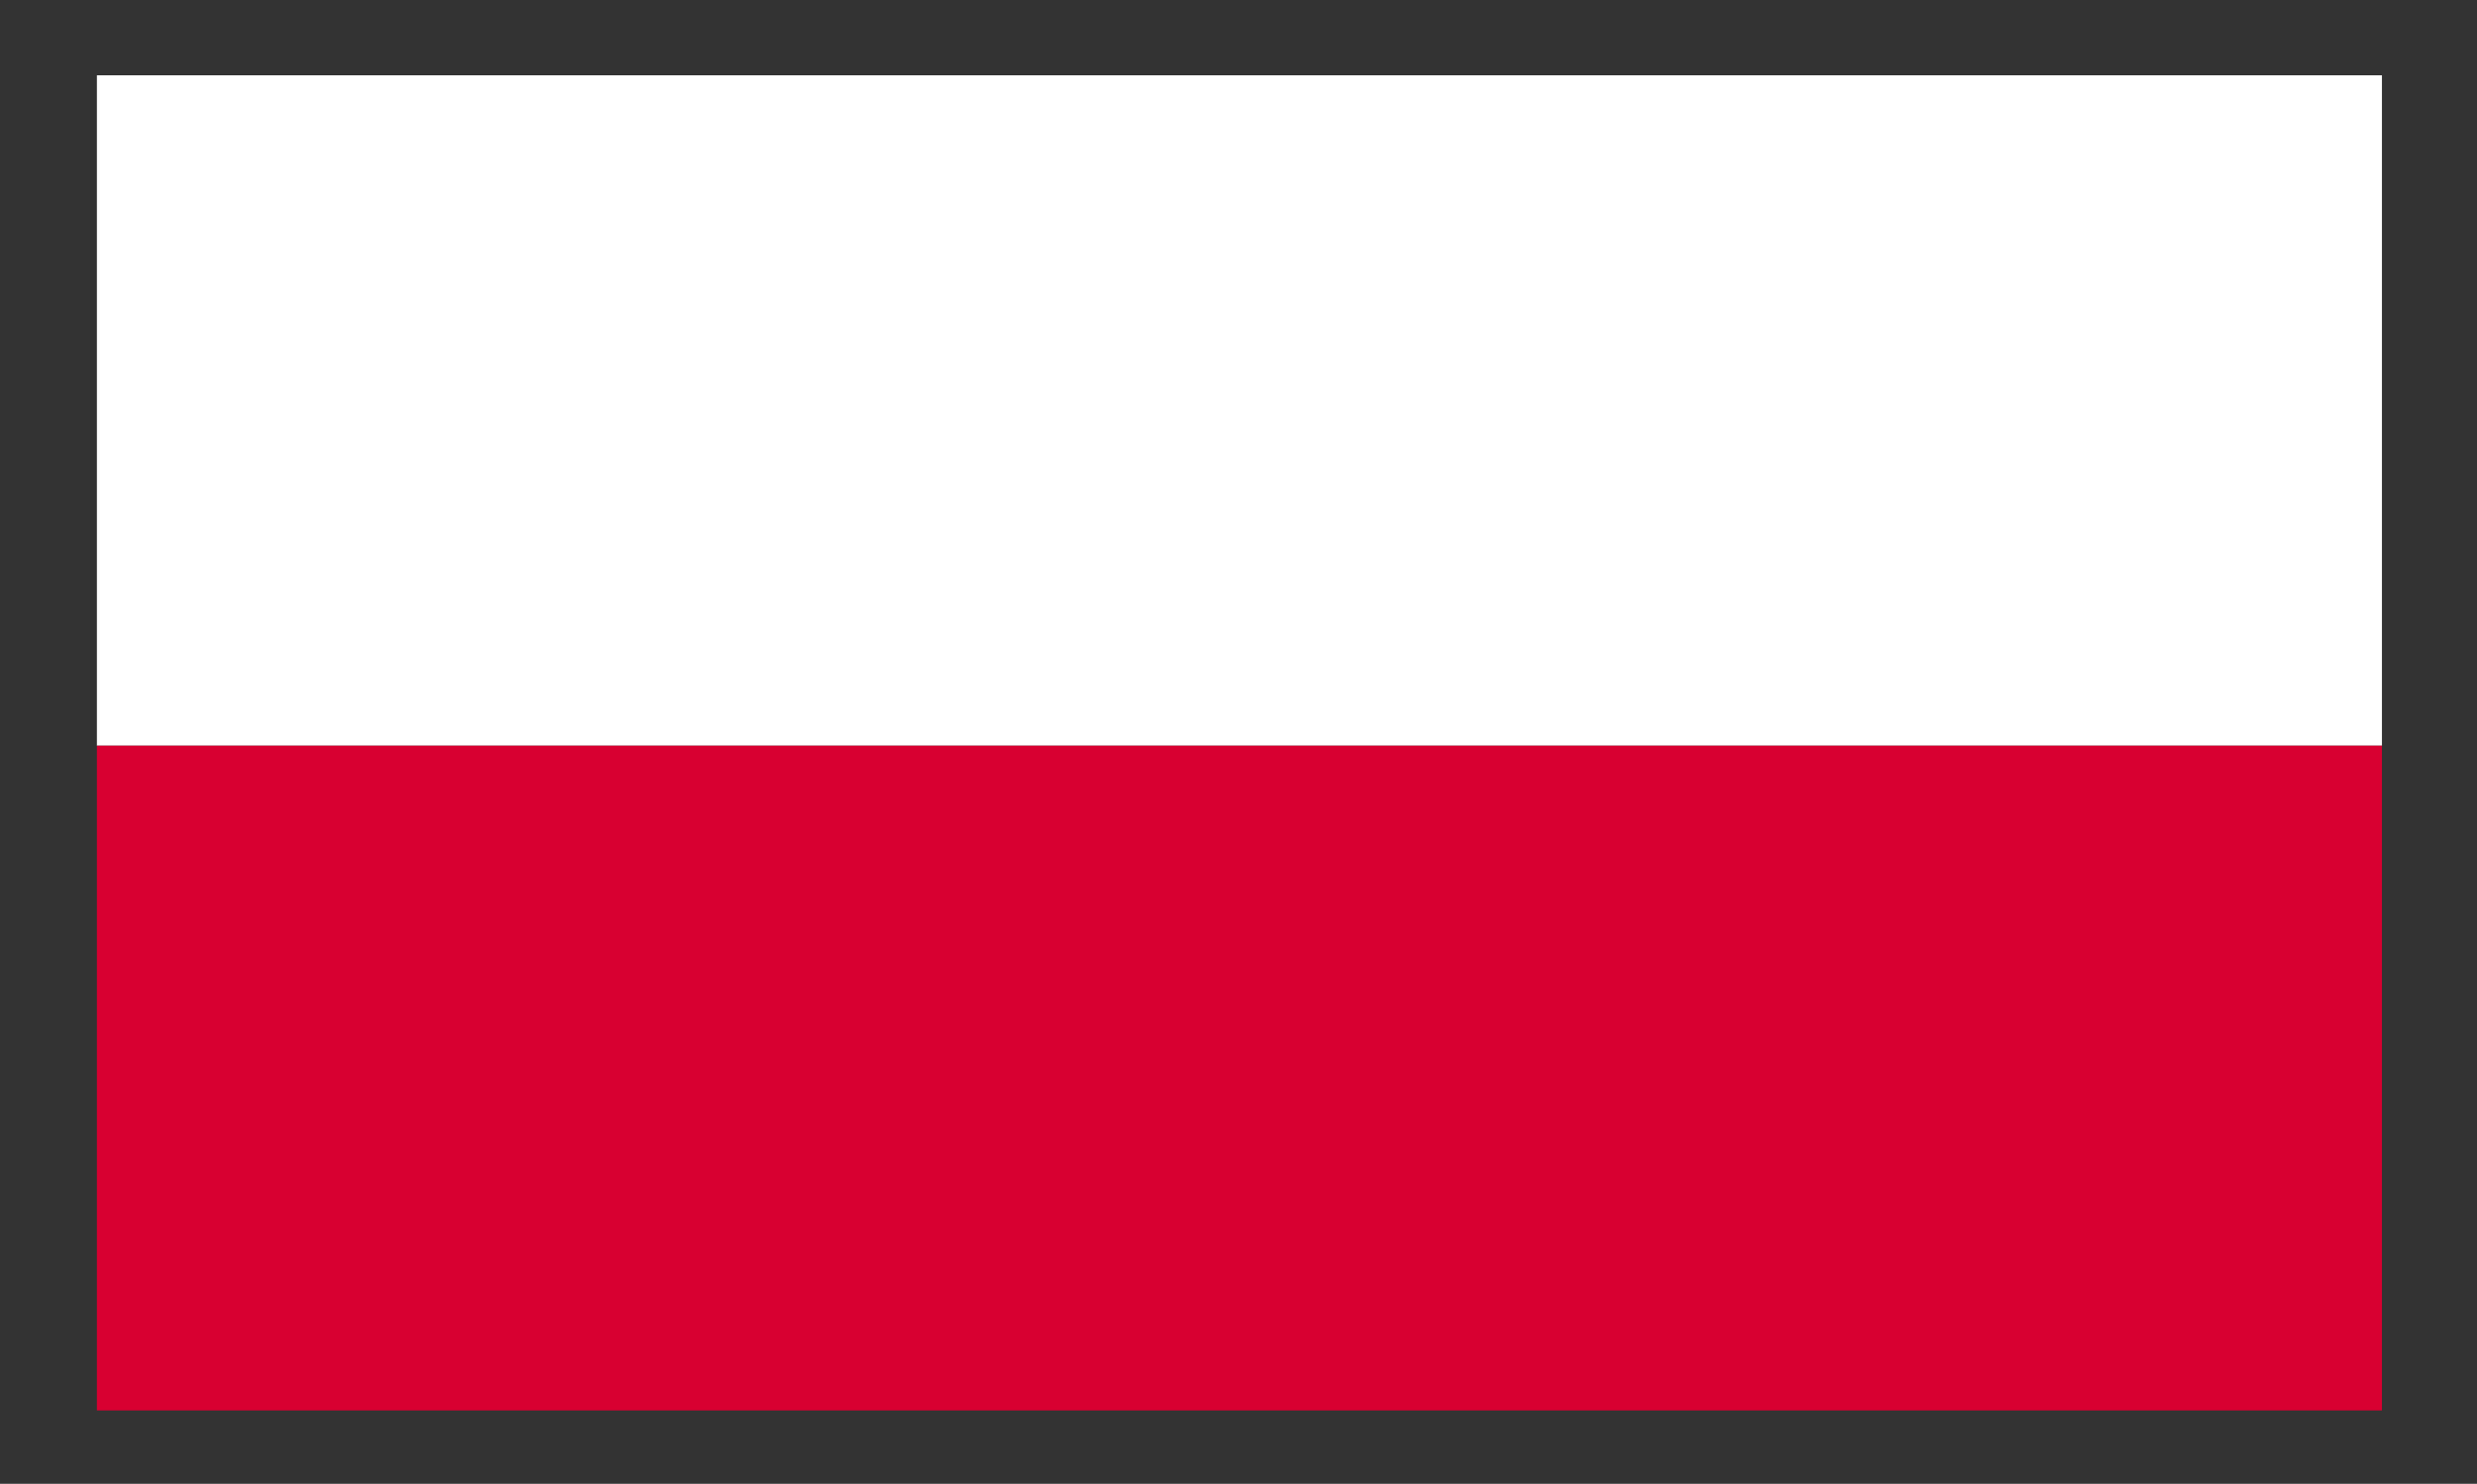
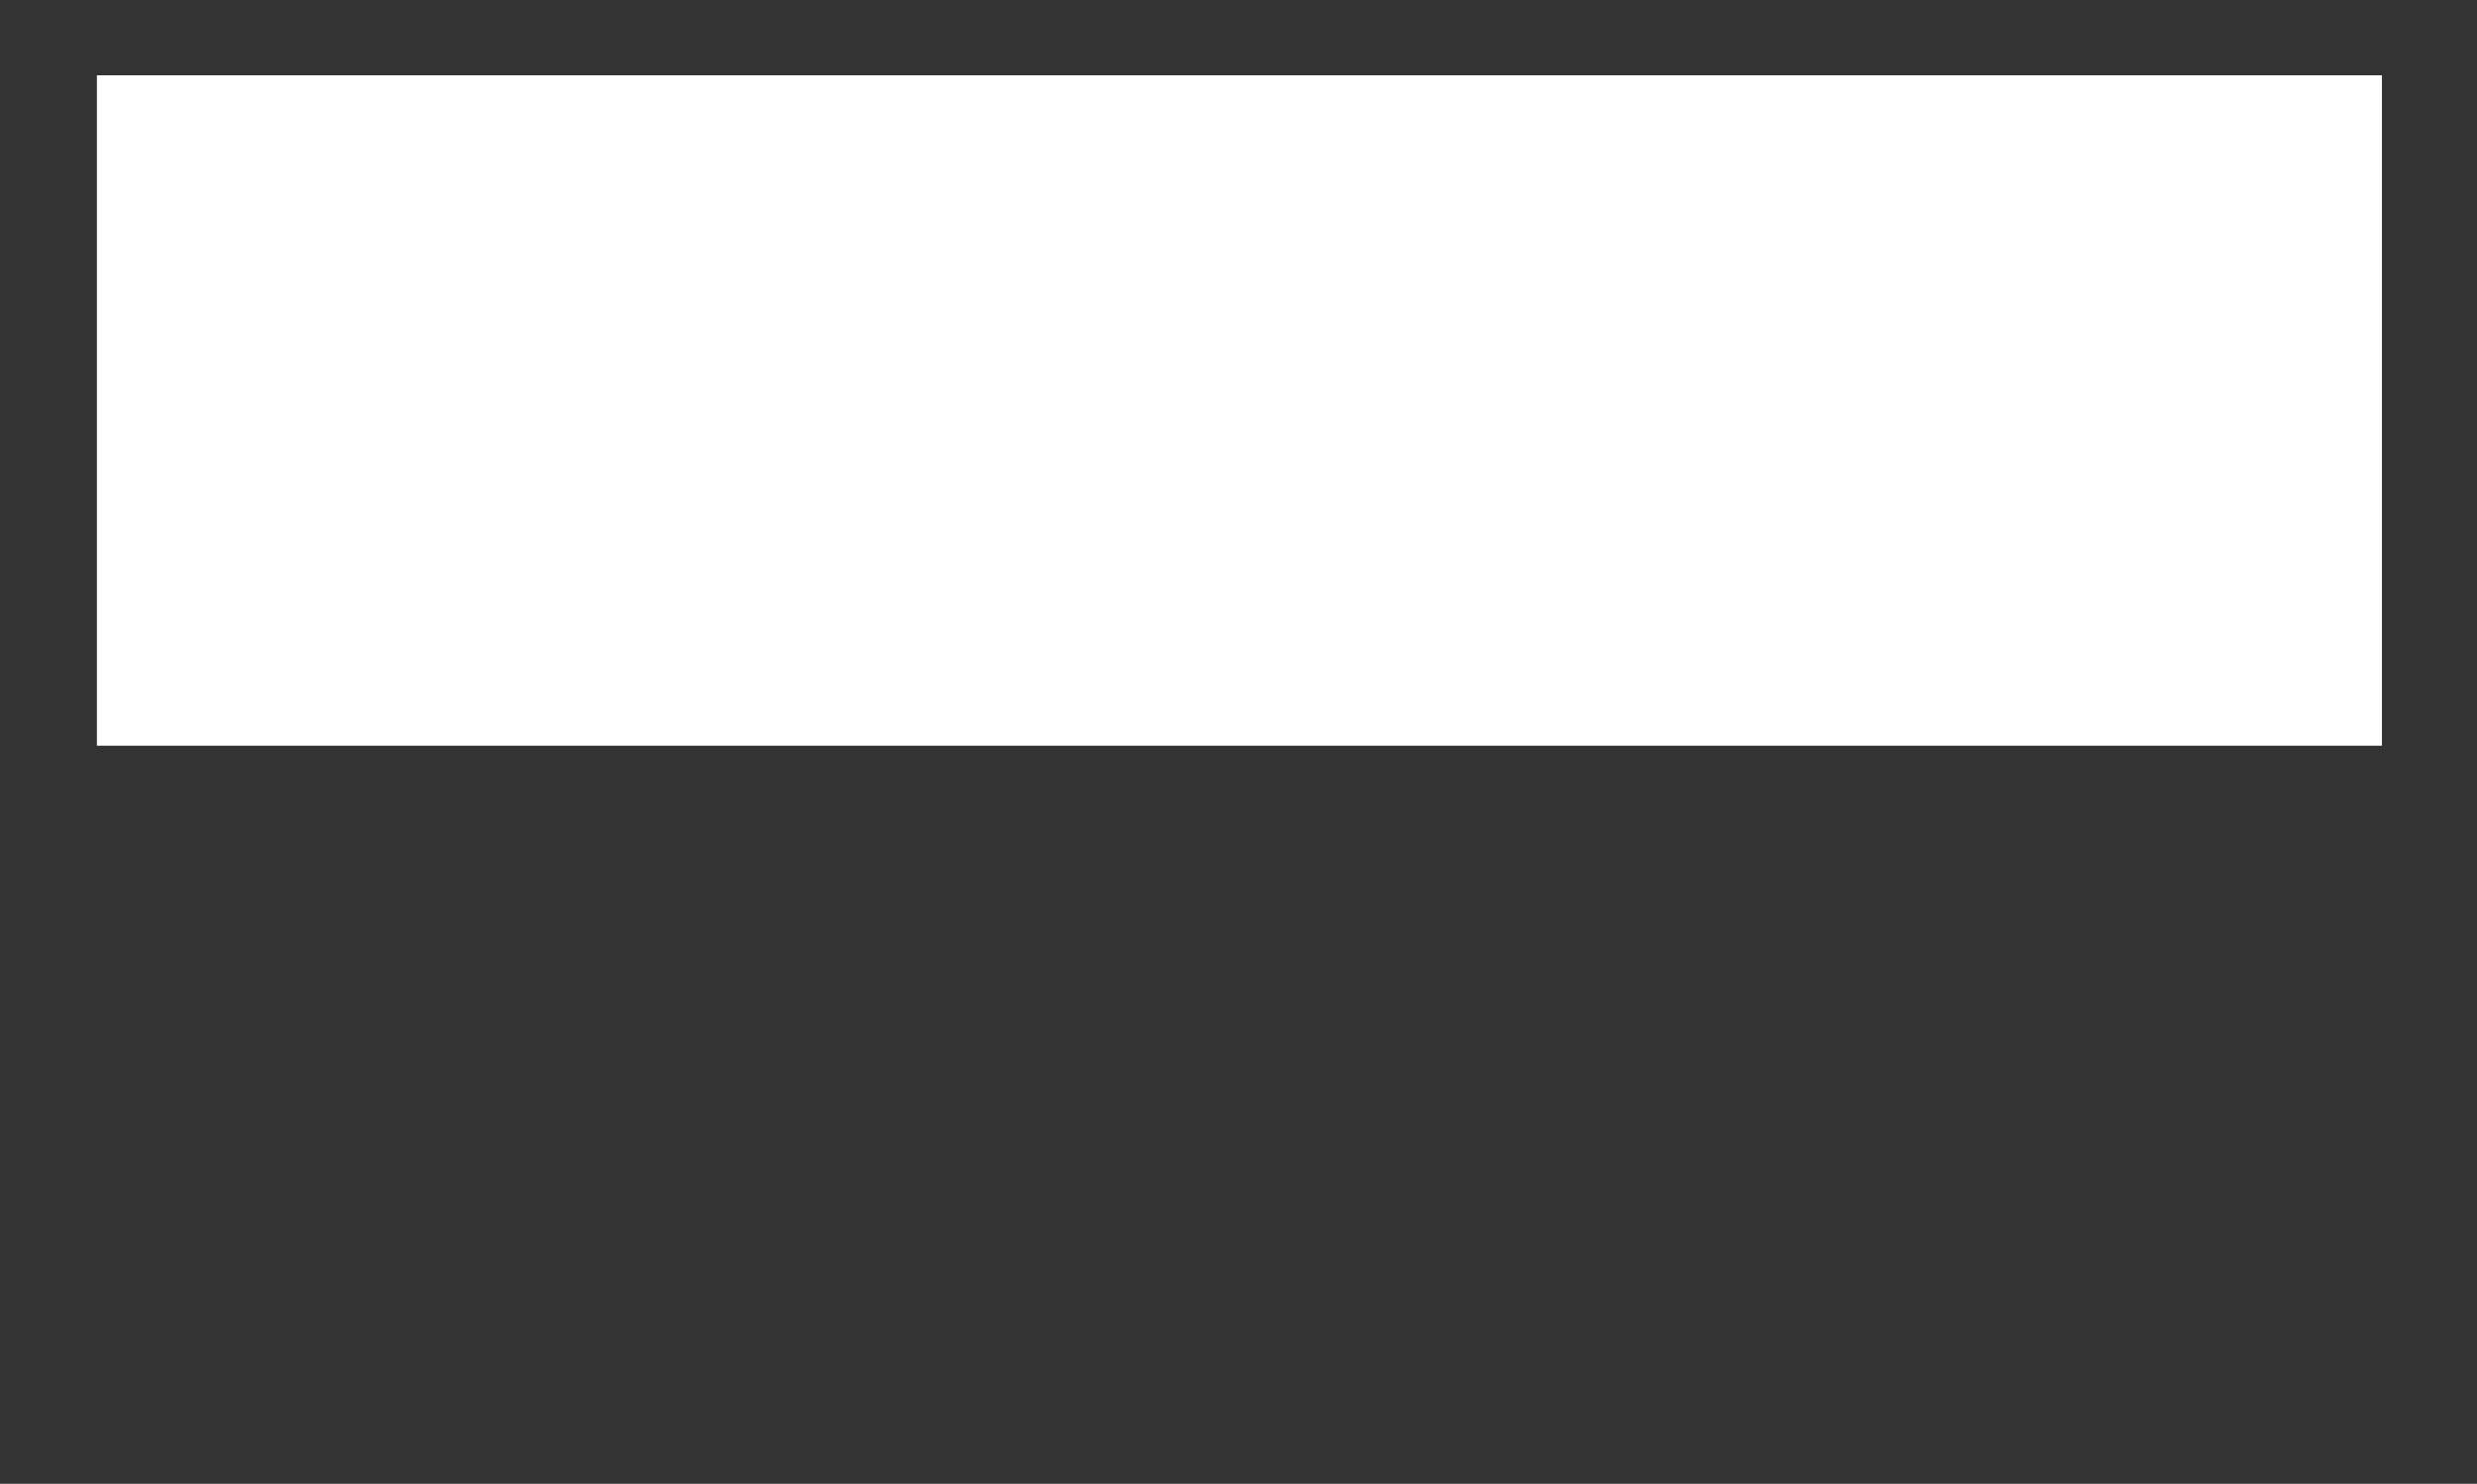
<svg xmlns="http://www.w3.org/2000/svg" xmlns:xlink="http://www.w3.org/1999/xlink" version="1.1" id="Layer_1" x="0px" y="0px" viewBox="151.111 61.195 977.778 585.805" enable-background="new 151.111 61.195 977.778 585.805" xml:space="preserve">
  <rect x="151.111" y="61.195" width="977.778" height="585.805" fill="#333333" stroke="none" />
  <g id="POLAND">
    <g>
      <defs>
        <rect id="SVGID_1_" x="189.364" y="90.929" width="901.999" height="527.109" />
      </defs>
      <clipPath id="SVGID_2_">
        <use xlink:href="#SVGID_1_" overflow="visible" />
      </clipPath>
      <rect x="189.364" y="90.929" clip-path="url(#SVGID_2_)" fill="#FFFFFF" width="901.999" height="264.667" />
-       <rect x="189.364" y="355.596" clip-path="url(#SVGID_2_)" fill="#D80031" width="901.999" height="262.442" />
    </g>
  </g>
</svg>